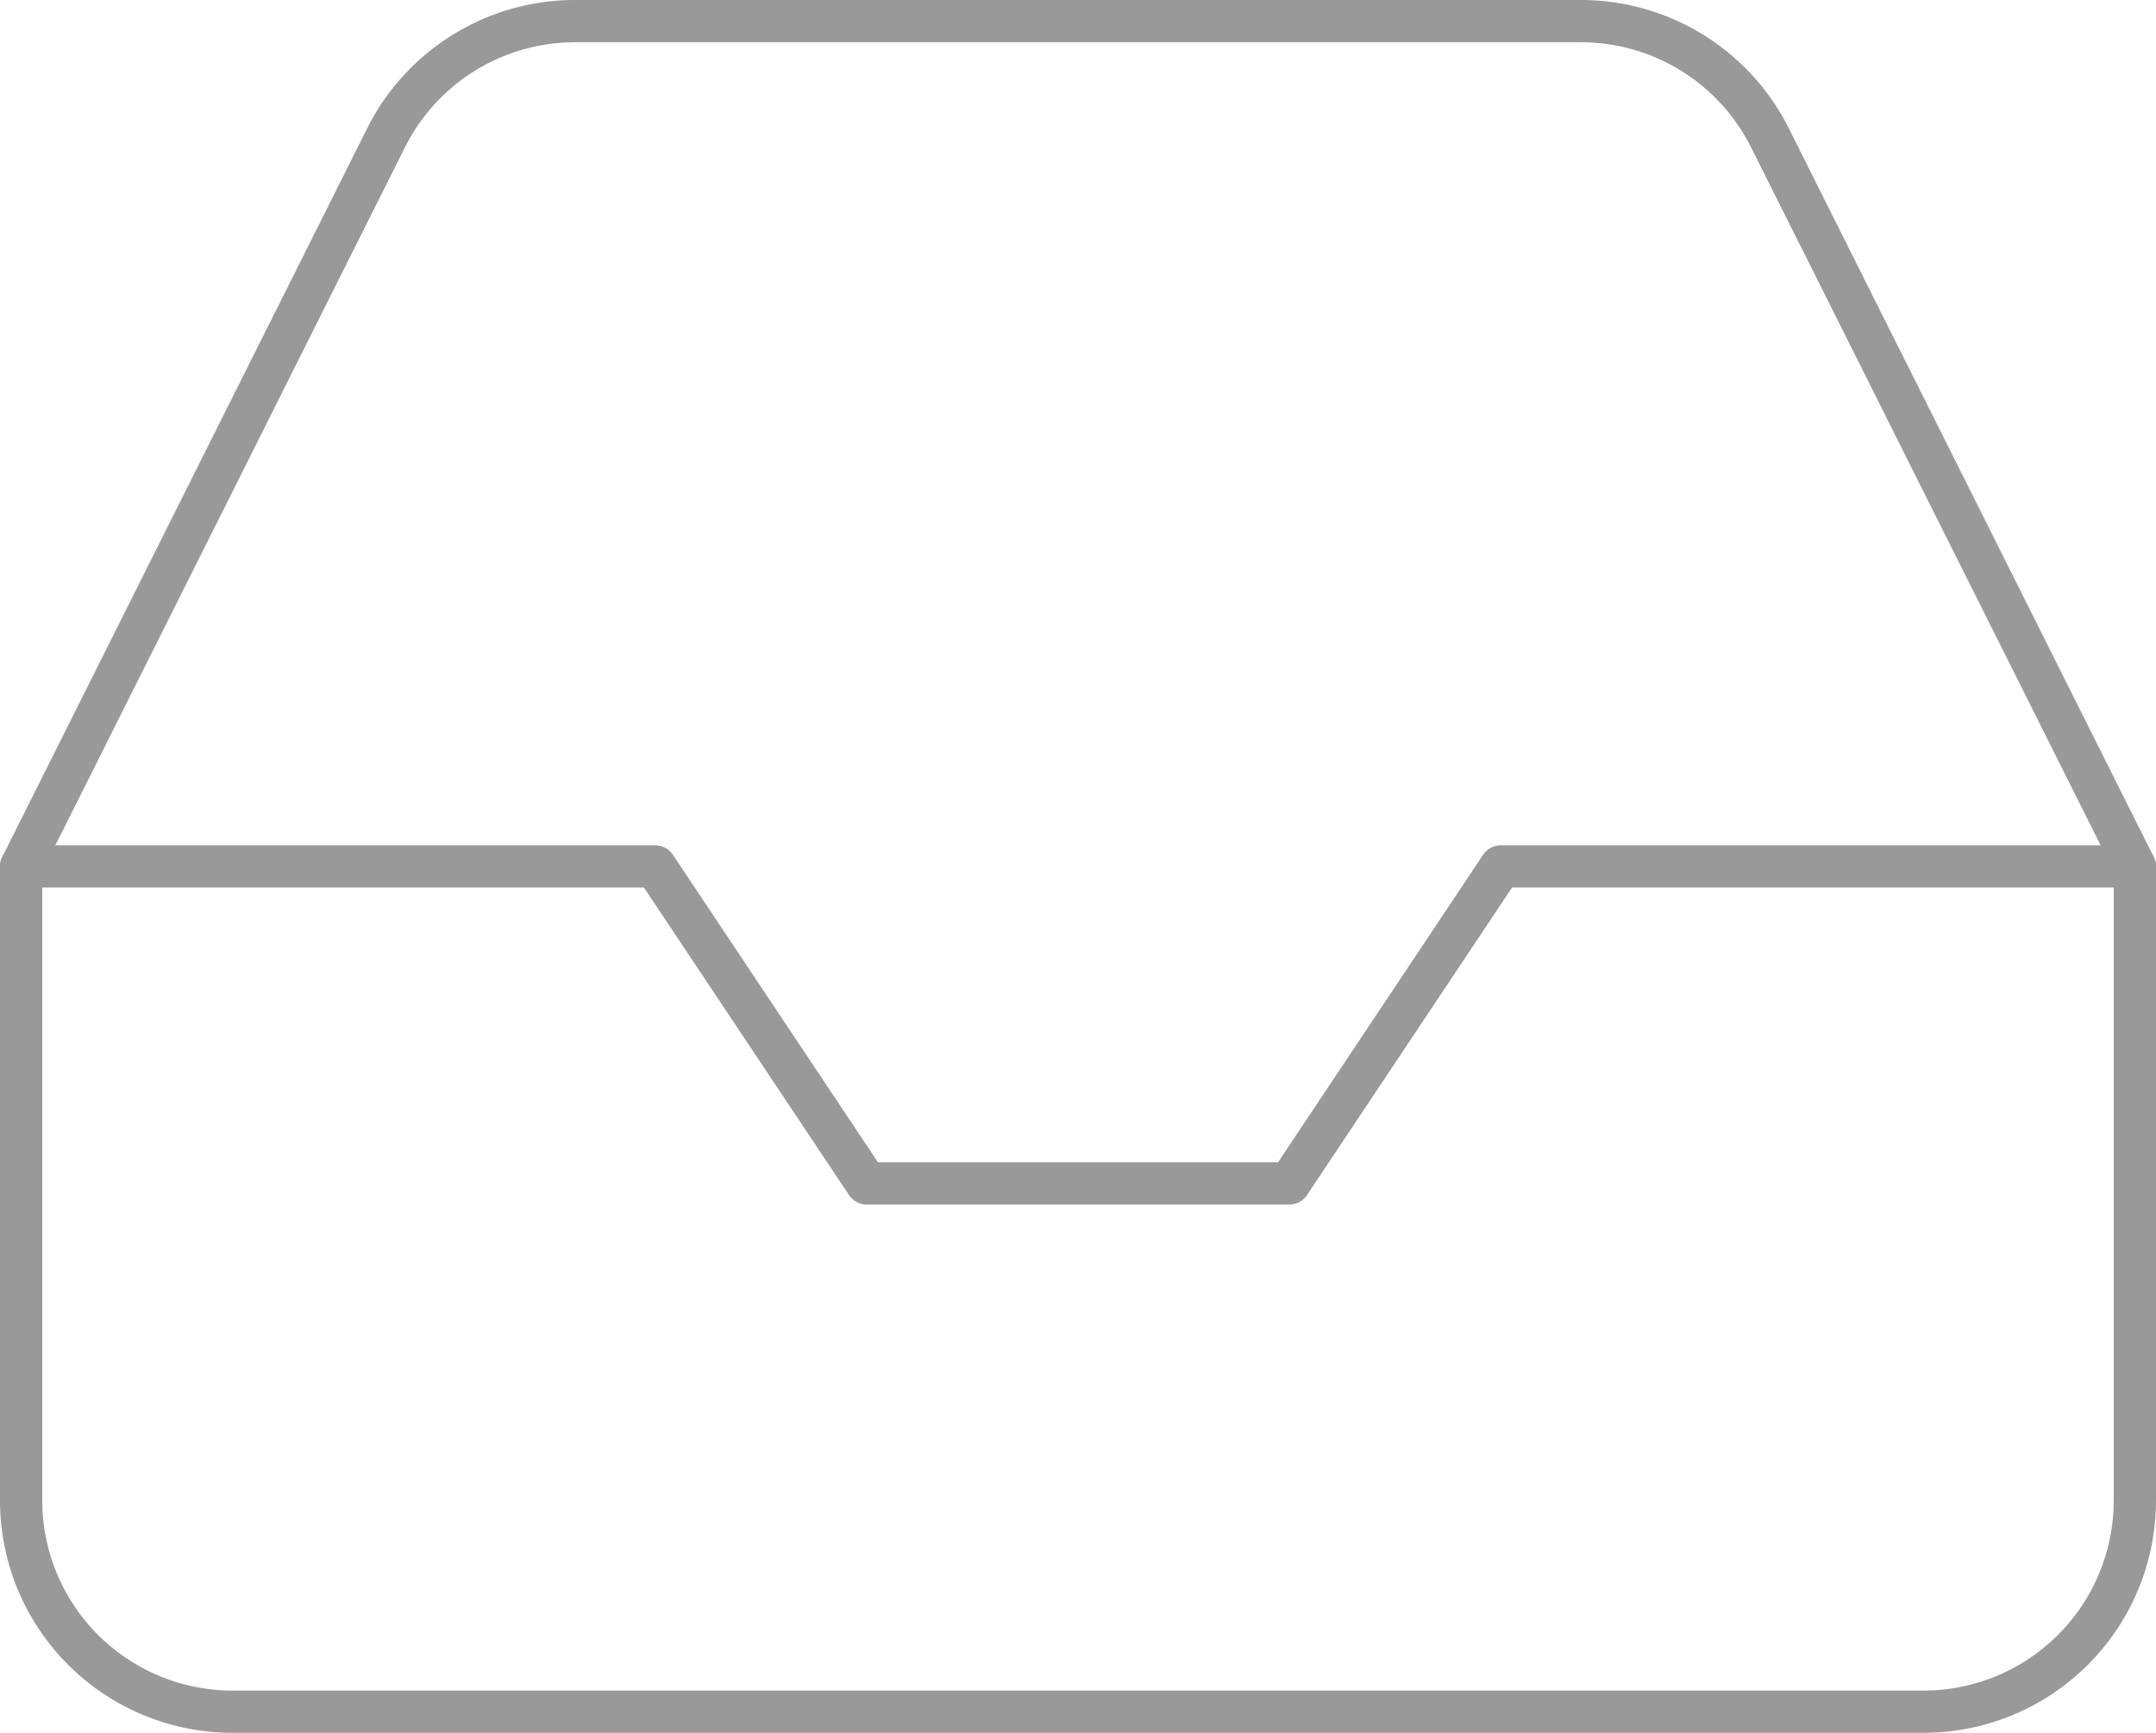
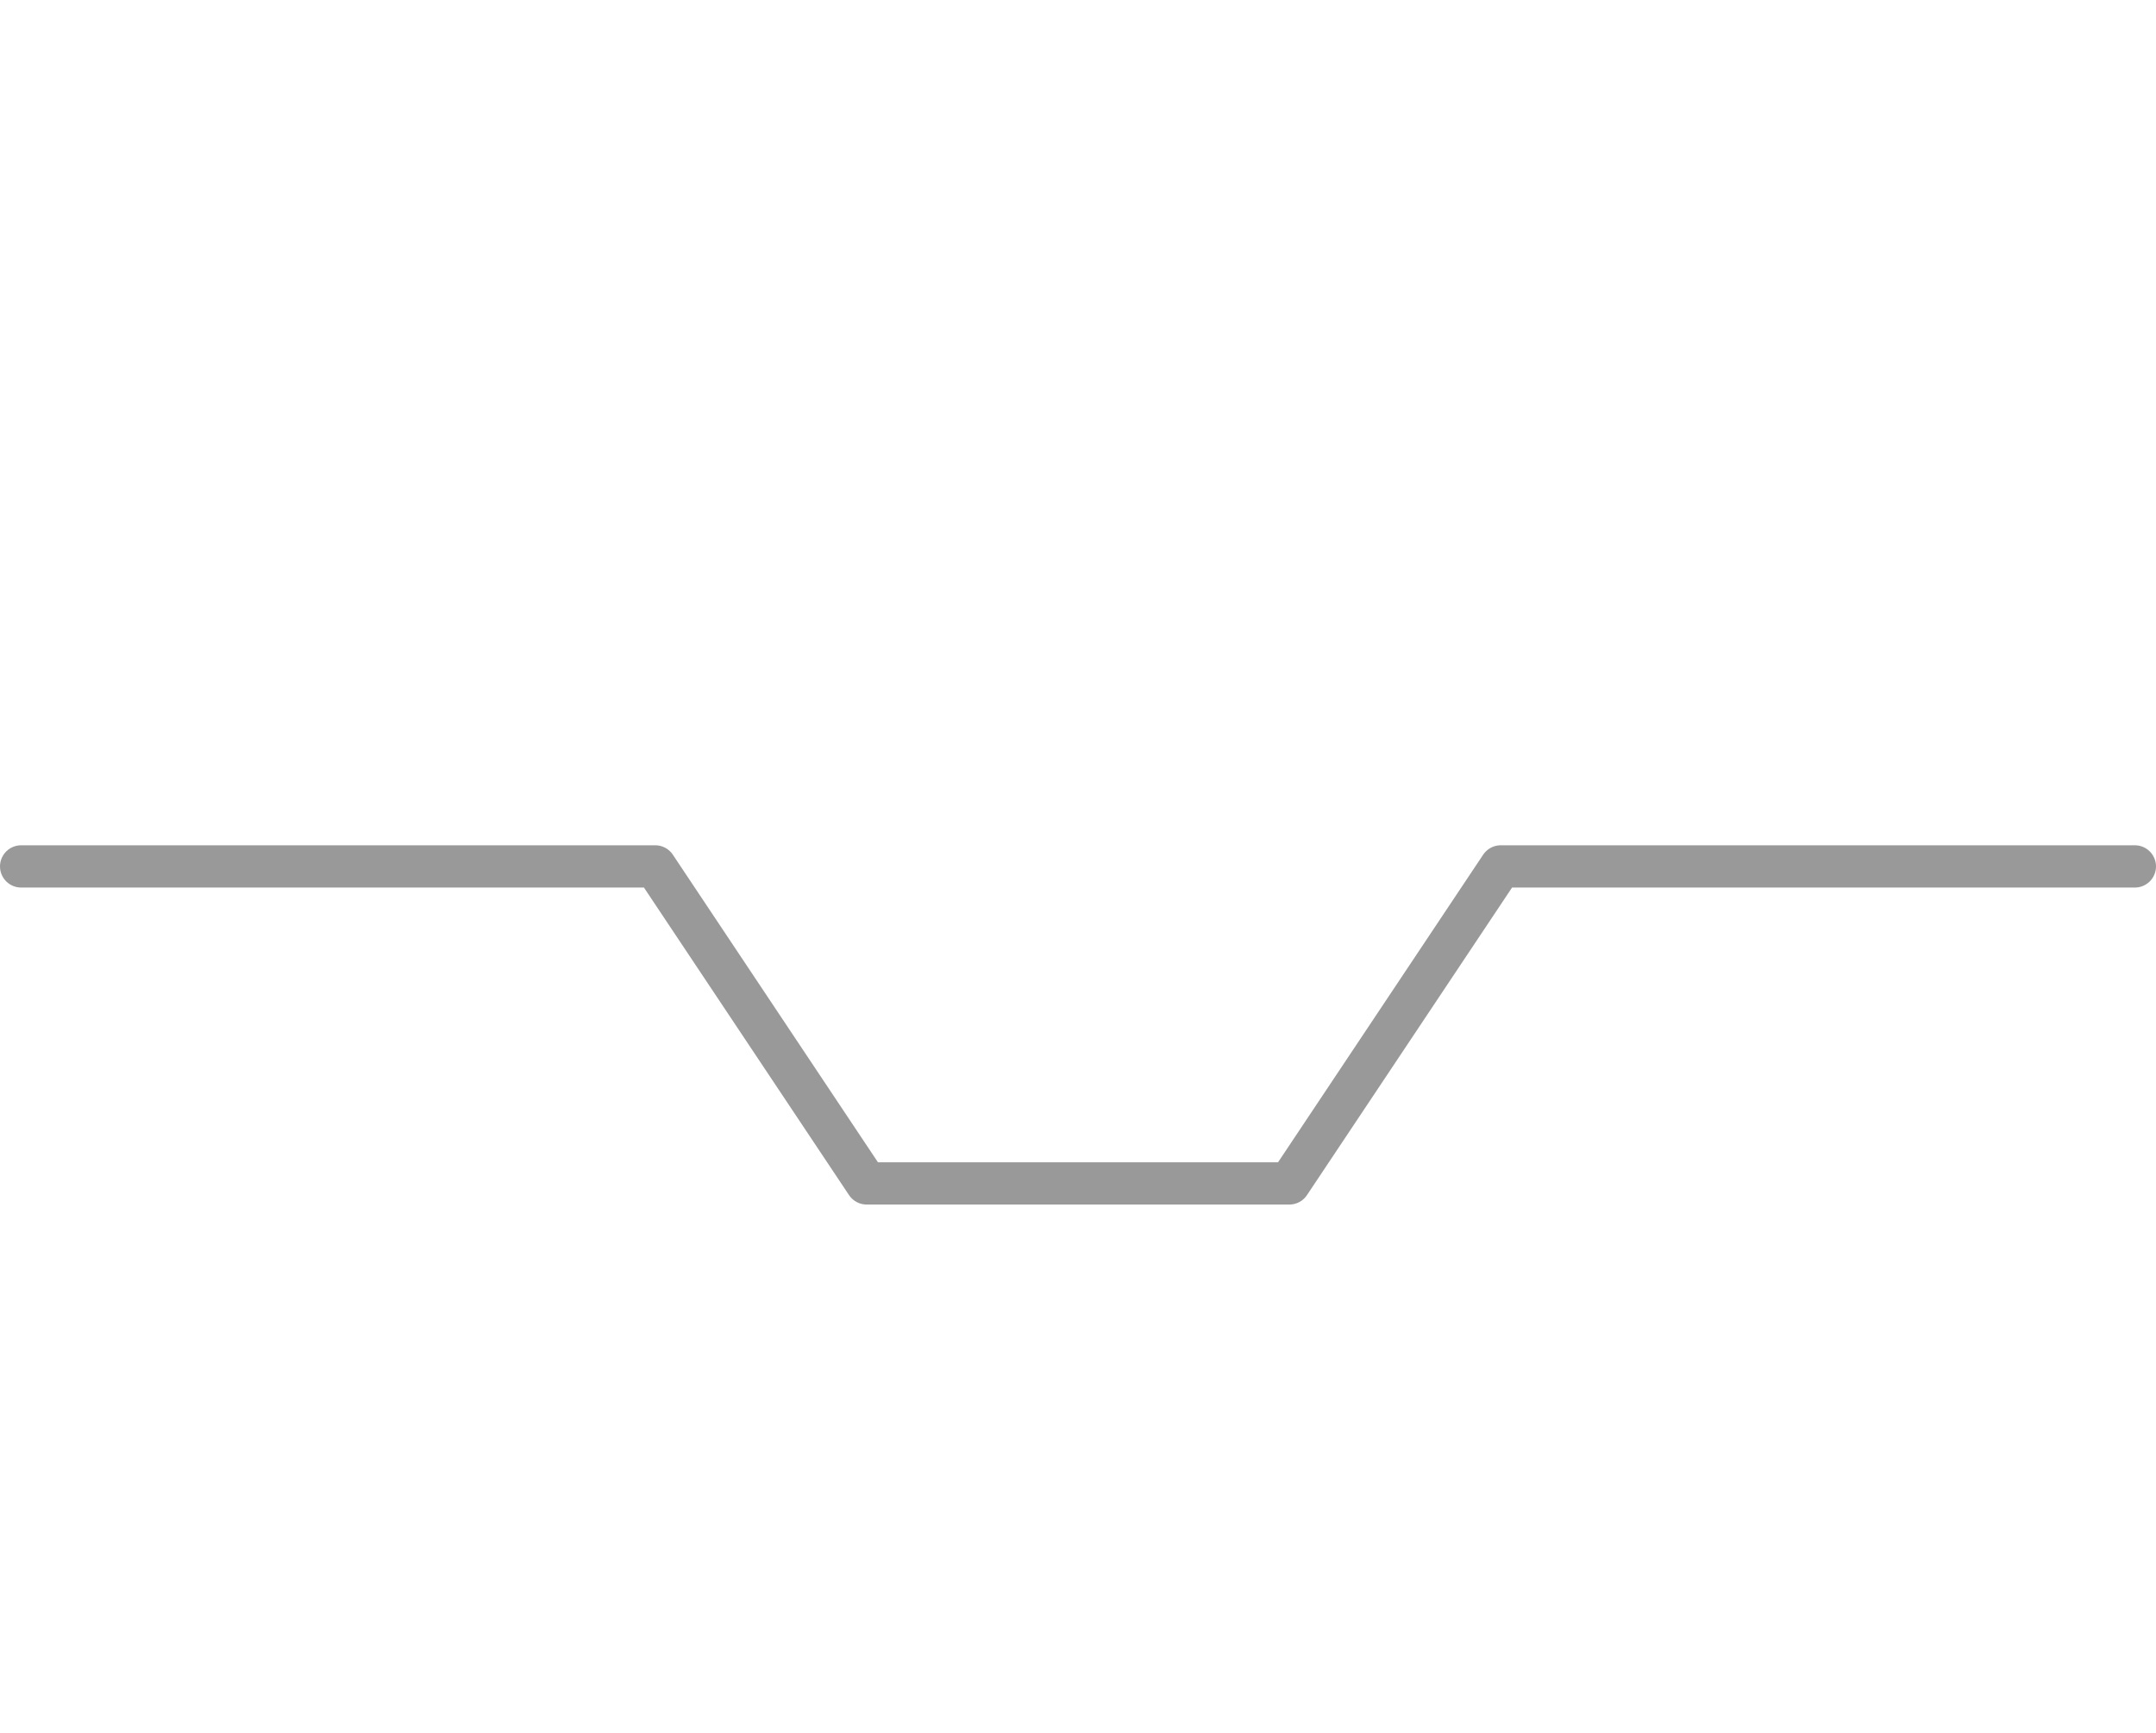
<svg xmlns="http://www.w3.org/2000/svg" width="102" height="82" viewBox="0 0 102 82">
  <g id="Icon_feather-inbox" data-name="Icon feather-inbox" transform="translate(-2 -5)">
    <path id="Path_12219" data-name="Path 12219" d="M103,18H73L63,33H43L33,18H3" transform="translate(0 28)" fill="none" stroke="#999" stroke-linecap="round" stroke-linejoin="round" stroke-width="2" />
-     <path id="Path_12220" data-name="Path 12220" d="M20.25,11.55,3,46V76A10,10,0,0,0,13,86H93a10,10,0,0,0,10-10V46L85.75,11.55A10,10,0,0,0,76.8,6H29.2a10,10,0,0,0-8.95,5.55Z" fill="none" stroke="#999" stroke-linecap="round" stroke-linejoin="round" stroke-width="2" />
  </g>
</svg>